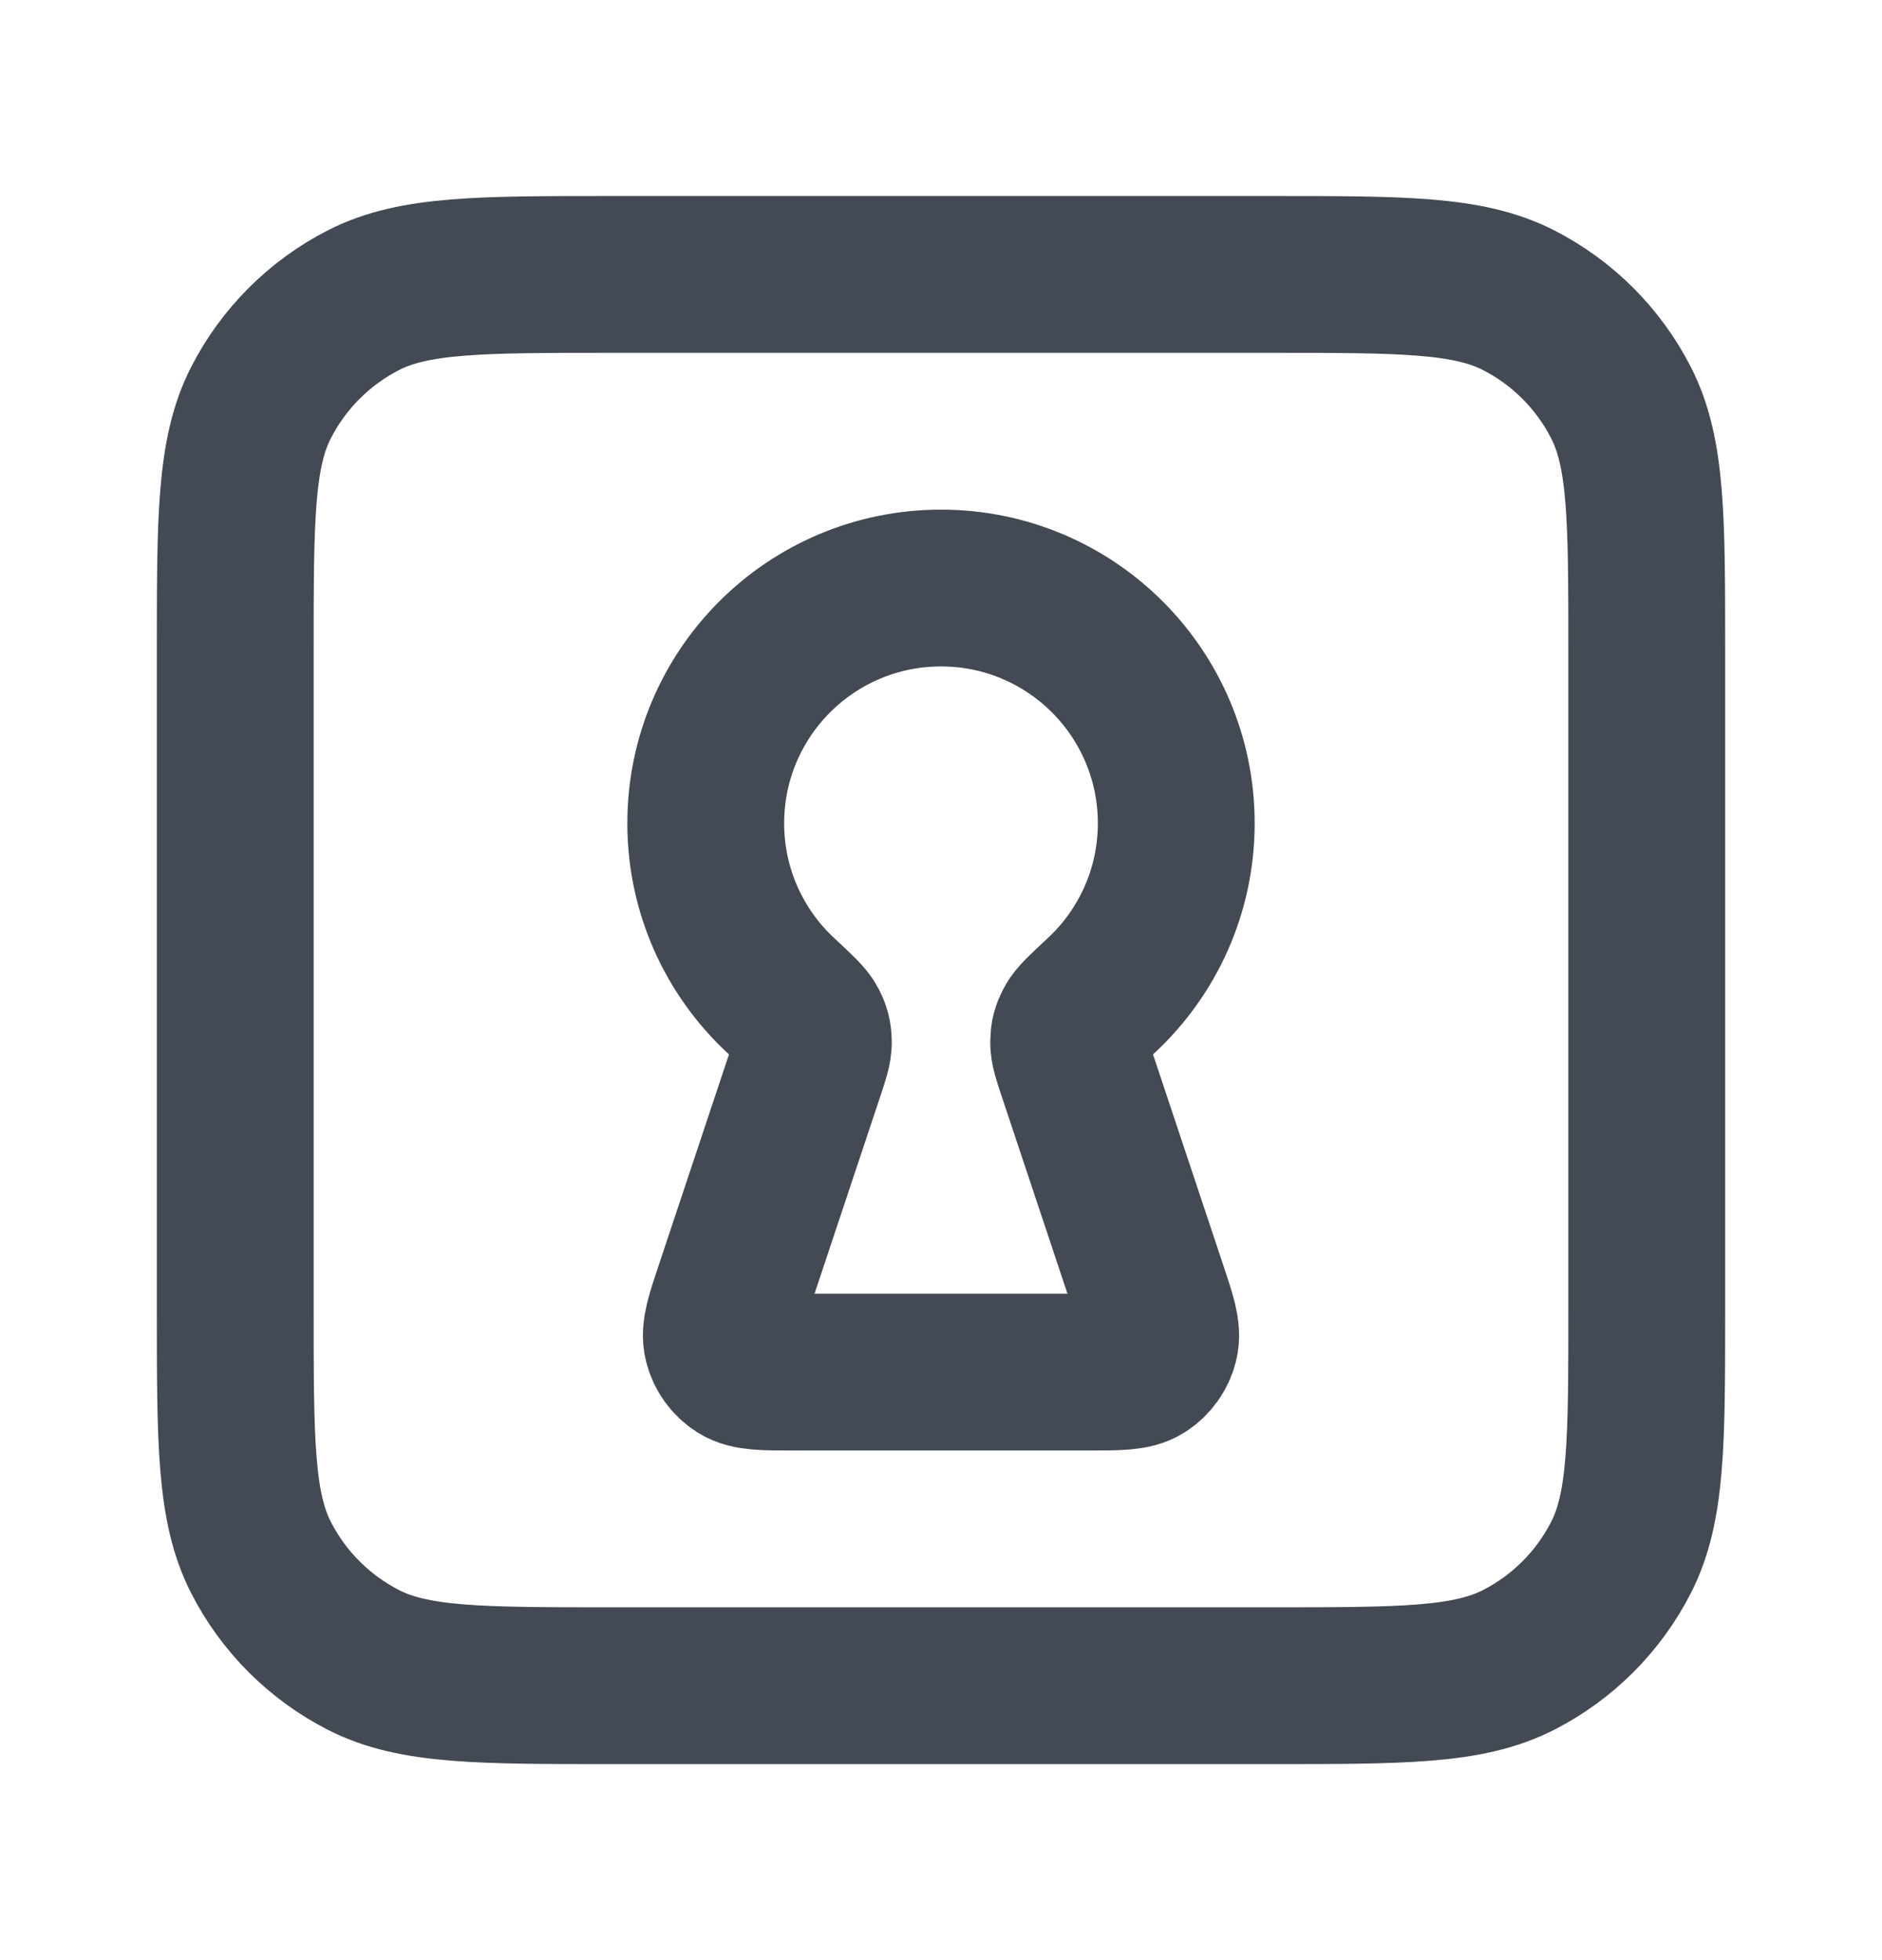
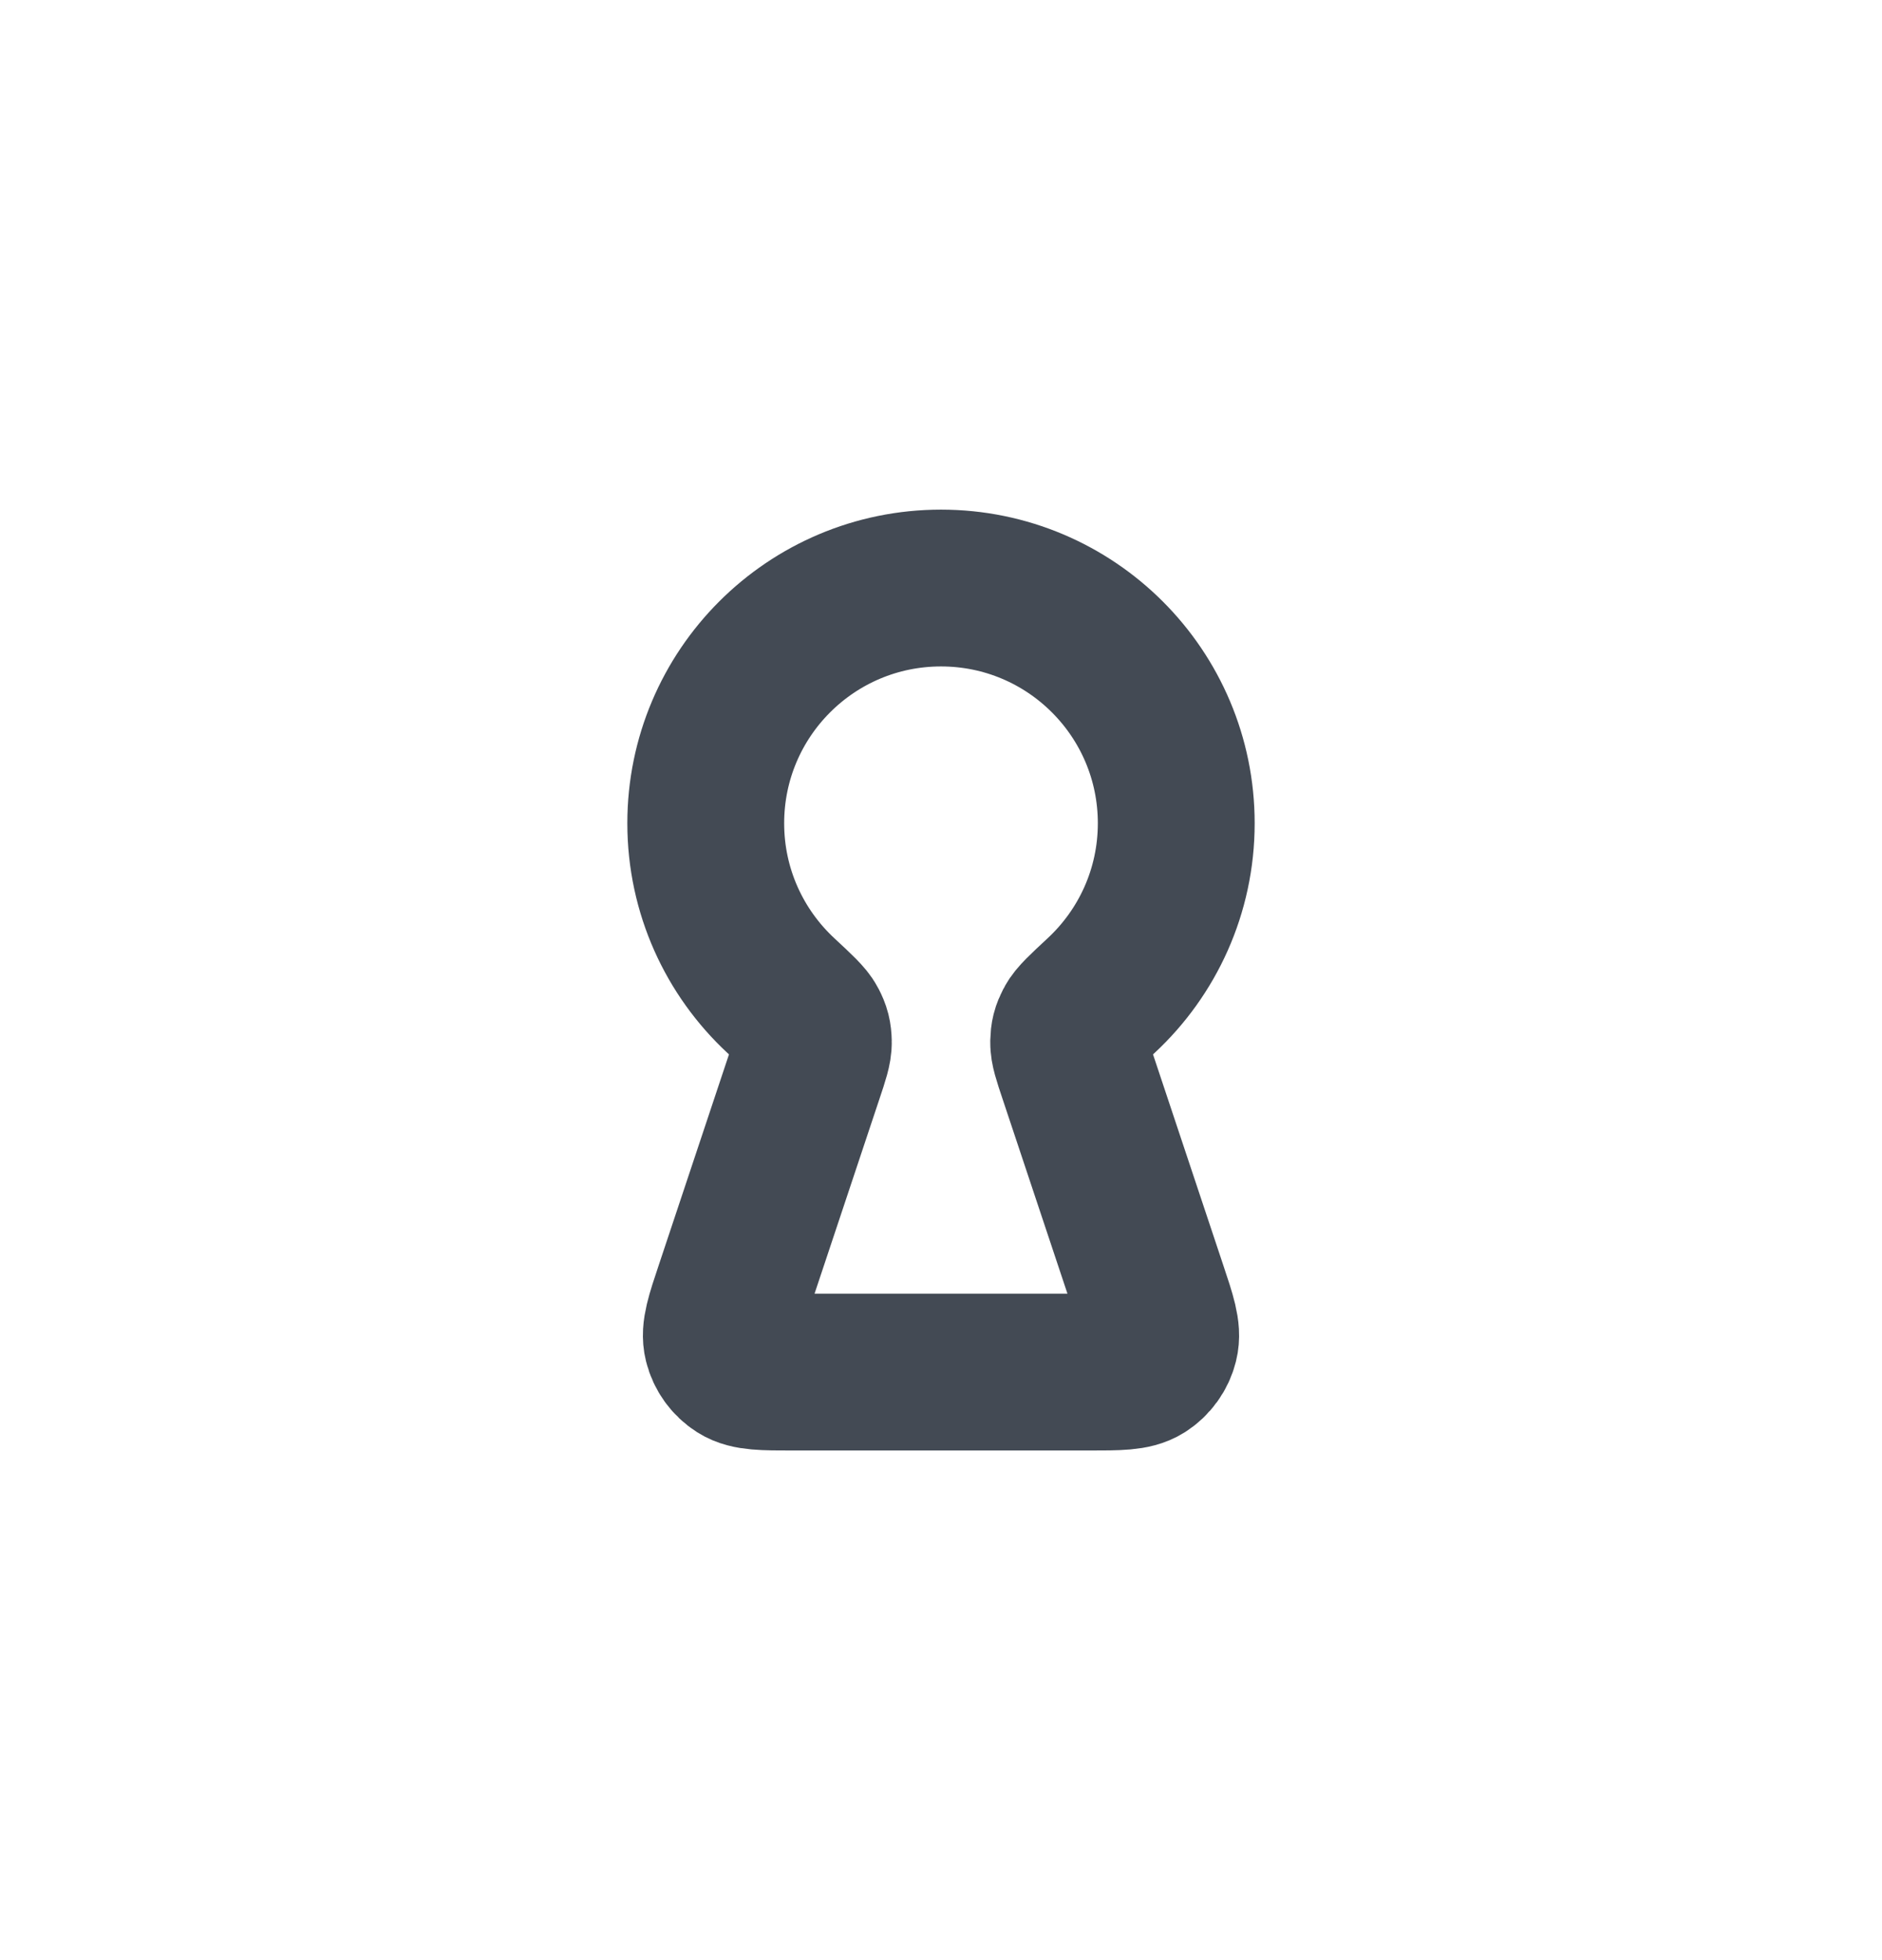
<svg xmlns="http://www.w3.org/2000/svg" width="24" height="25" viewBox="0 0 24 25" fill="none">
-   <path d="M16.2 21.5C17.88 21.5 18.72 21.5 19.362 21.173C19.927 20.885 20.385 20.427 20.673 19.862C21 19.22 21 18.38 21 16.7V8.3C21 6.62 21 5.78 20.673 5.138C20.385 4.574 19.927 4.115 19.362 3.827C18.72 3.5 17.88 3.5 16.2 3.5L7.8 3.5C6.12 3.5 5.28 3.5 4.638 3.827C4.074 4.115 3.615 4.574 3.327 5.138C3 5.78 3 6.62 3 8.3L3 16.7C3 18.38 3 19.22 3.327 19.862C3.615 20.427 4.074 20.885 4.638 21.173C5.28 21.5 6.12 21.5 7.8 21.5H16.2Z" stroke="#434A54" stroke-width="2" stroke-linecap="round" stroke-linejoin="round" />
  <path d="M13.732 13.695C13.661 13.483 13.626 13.377 13.628 13.291C13.63 13.2 13.642 13.152 13.684 13.071C13.723 12.994 13.83 12.895 14.043 12.697C14.632 12.149 15 11.367 15 10.5C15 8.843 13.657 7.5 12 7.5C10.343 7.5 9 8.843 9 10.5C9 11.367 9.368 12.149 9.957 12.697C10.17 12.895 10.277 12.994 10.316 13.071C10.358 13.152 10.37 13.2 10.372 13.291C10.374 13.377 10.339 13.483 10.268 13.695L9.351 16.447C9.232 16.802 9.173 16.98 9.209 17.122C9.24 17.246 9.317 17.353 9.425 17.422C9.548 17.5 9.735 17.5 10.11 17.5H13.89C14.265 17.5 14.452 17.5 14.575 17.422C14.683 17.353 14.76 17.246 14.791 17.122C14.827 16.98 14.768 16.802 14.649 16.447L13.732 13.695Z" stroke="#434A54" stroke-width="2" stroke-linecap="round" stroke-linejoin="round" />
</svg>